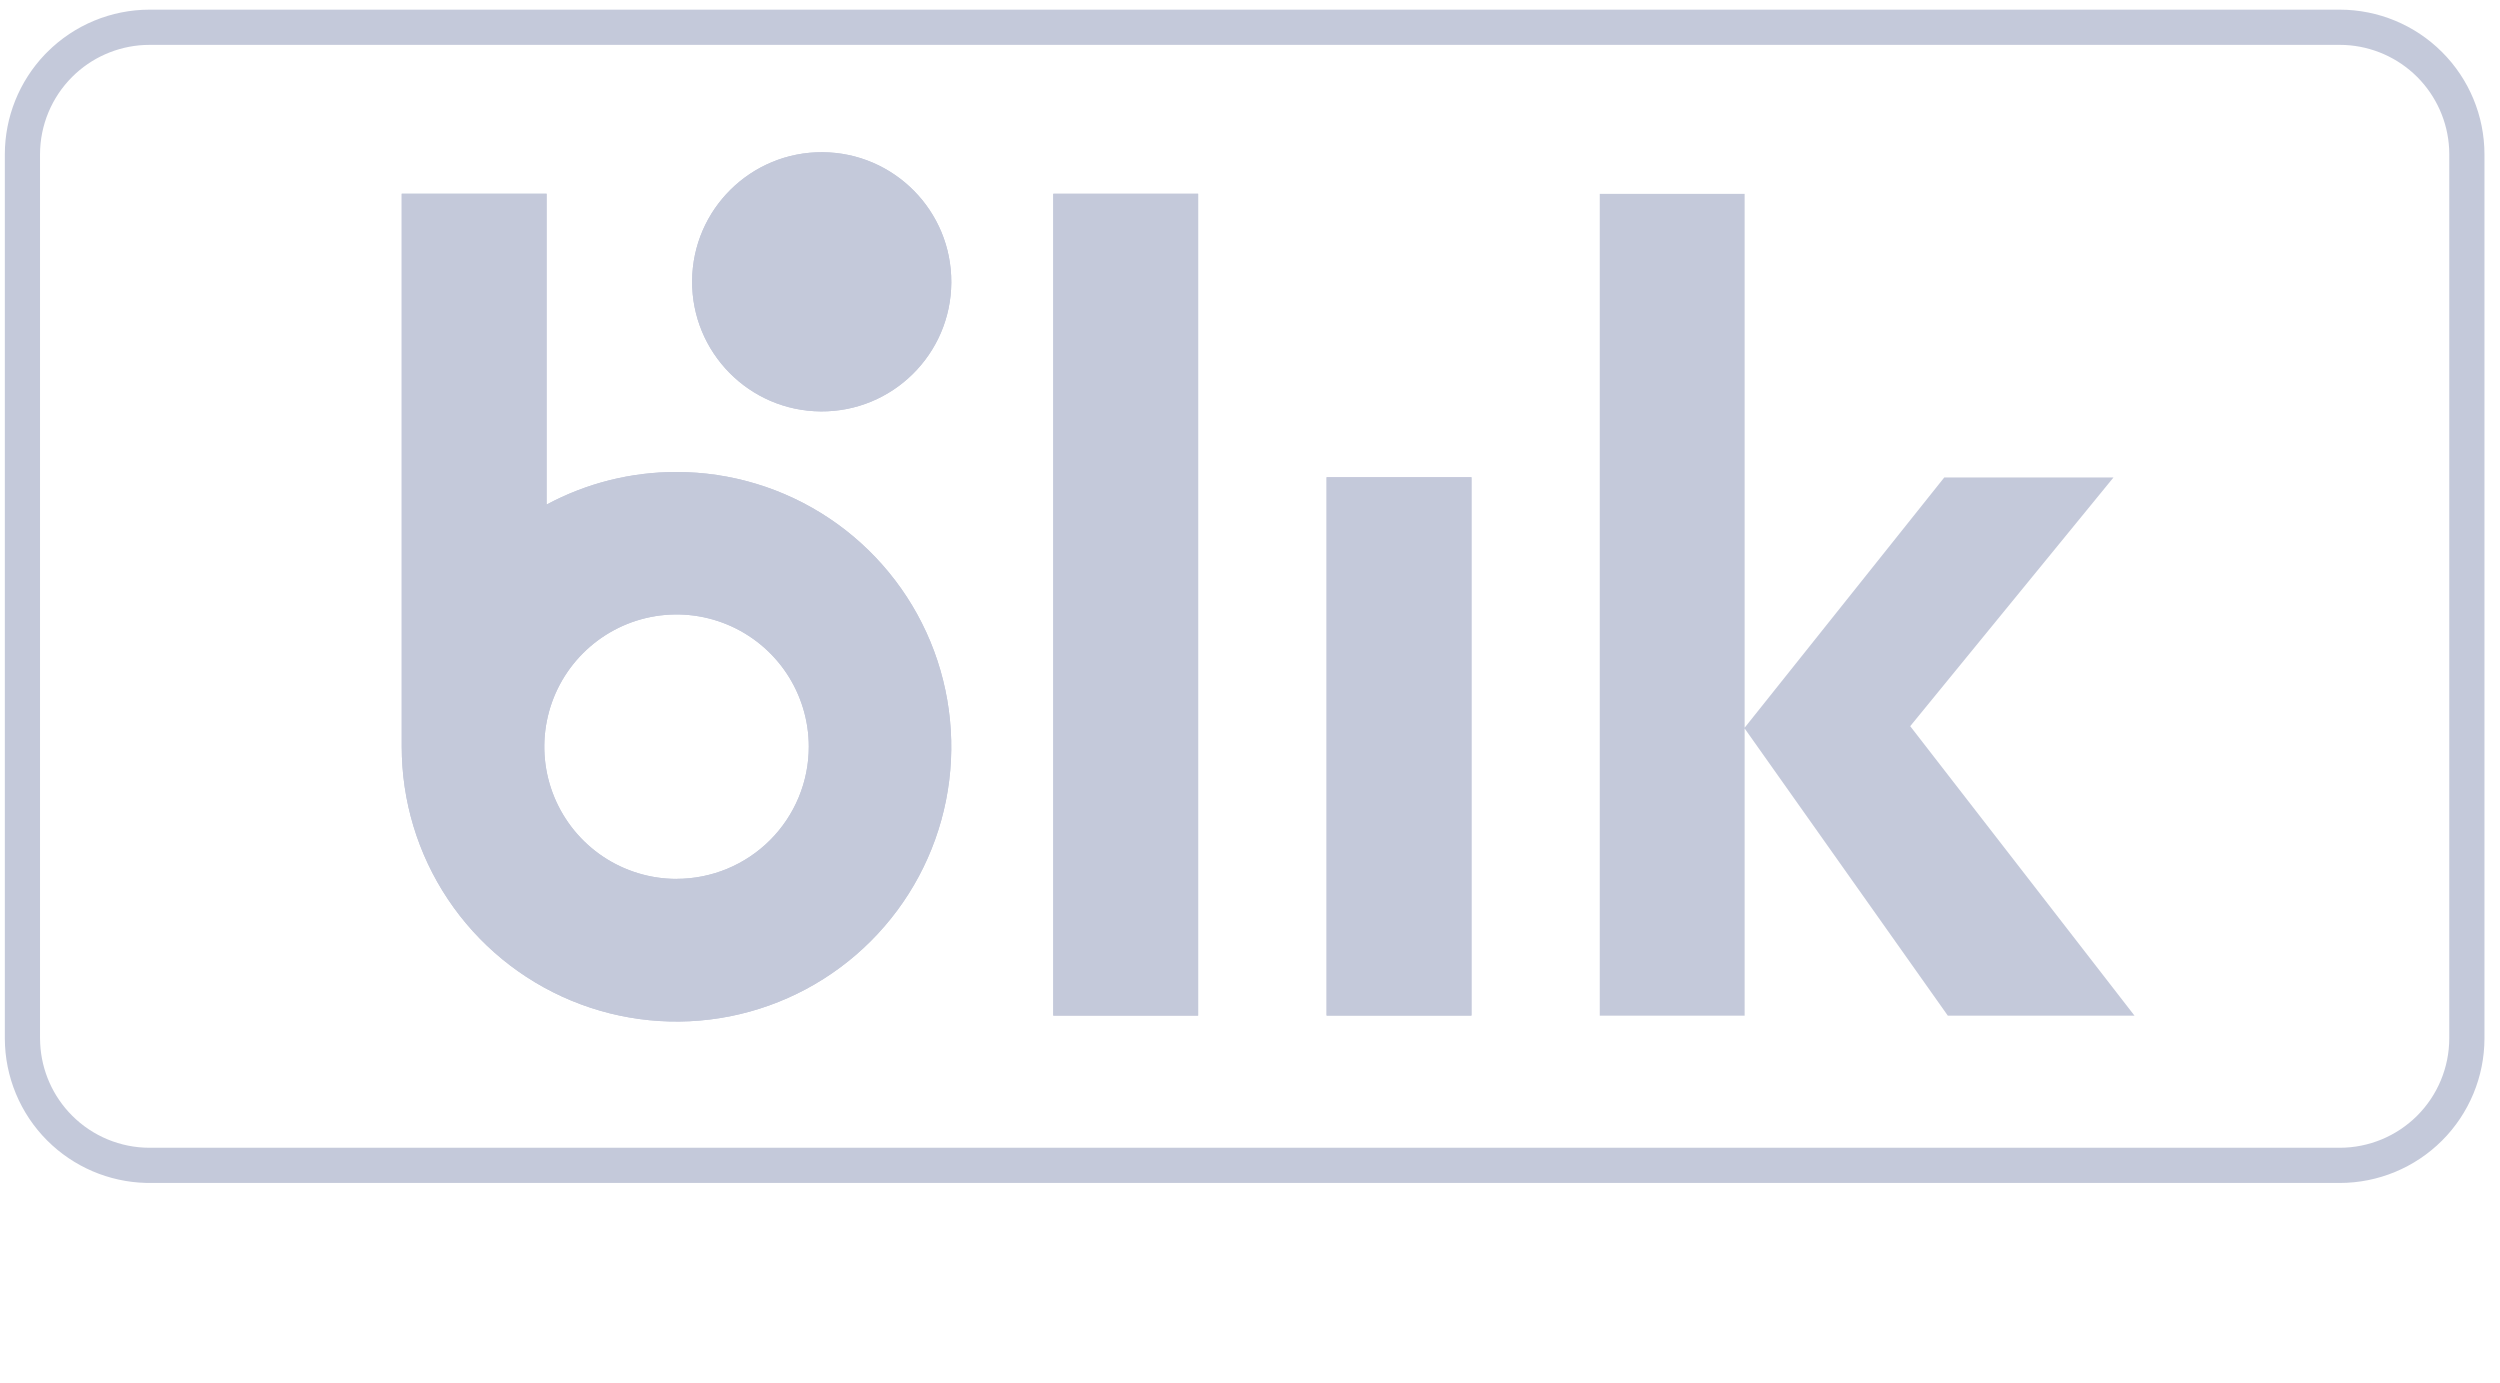
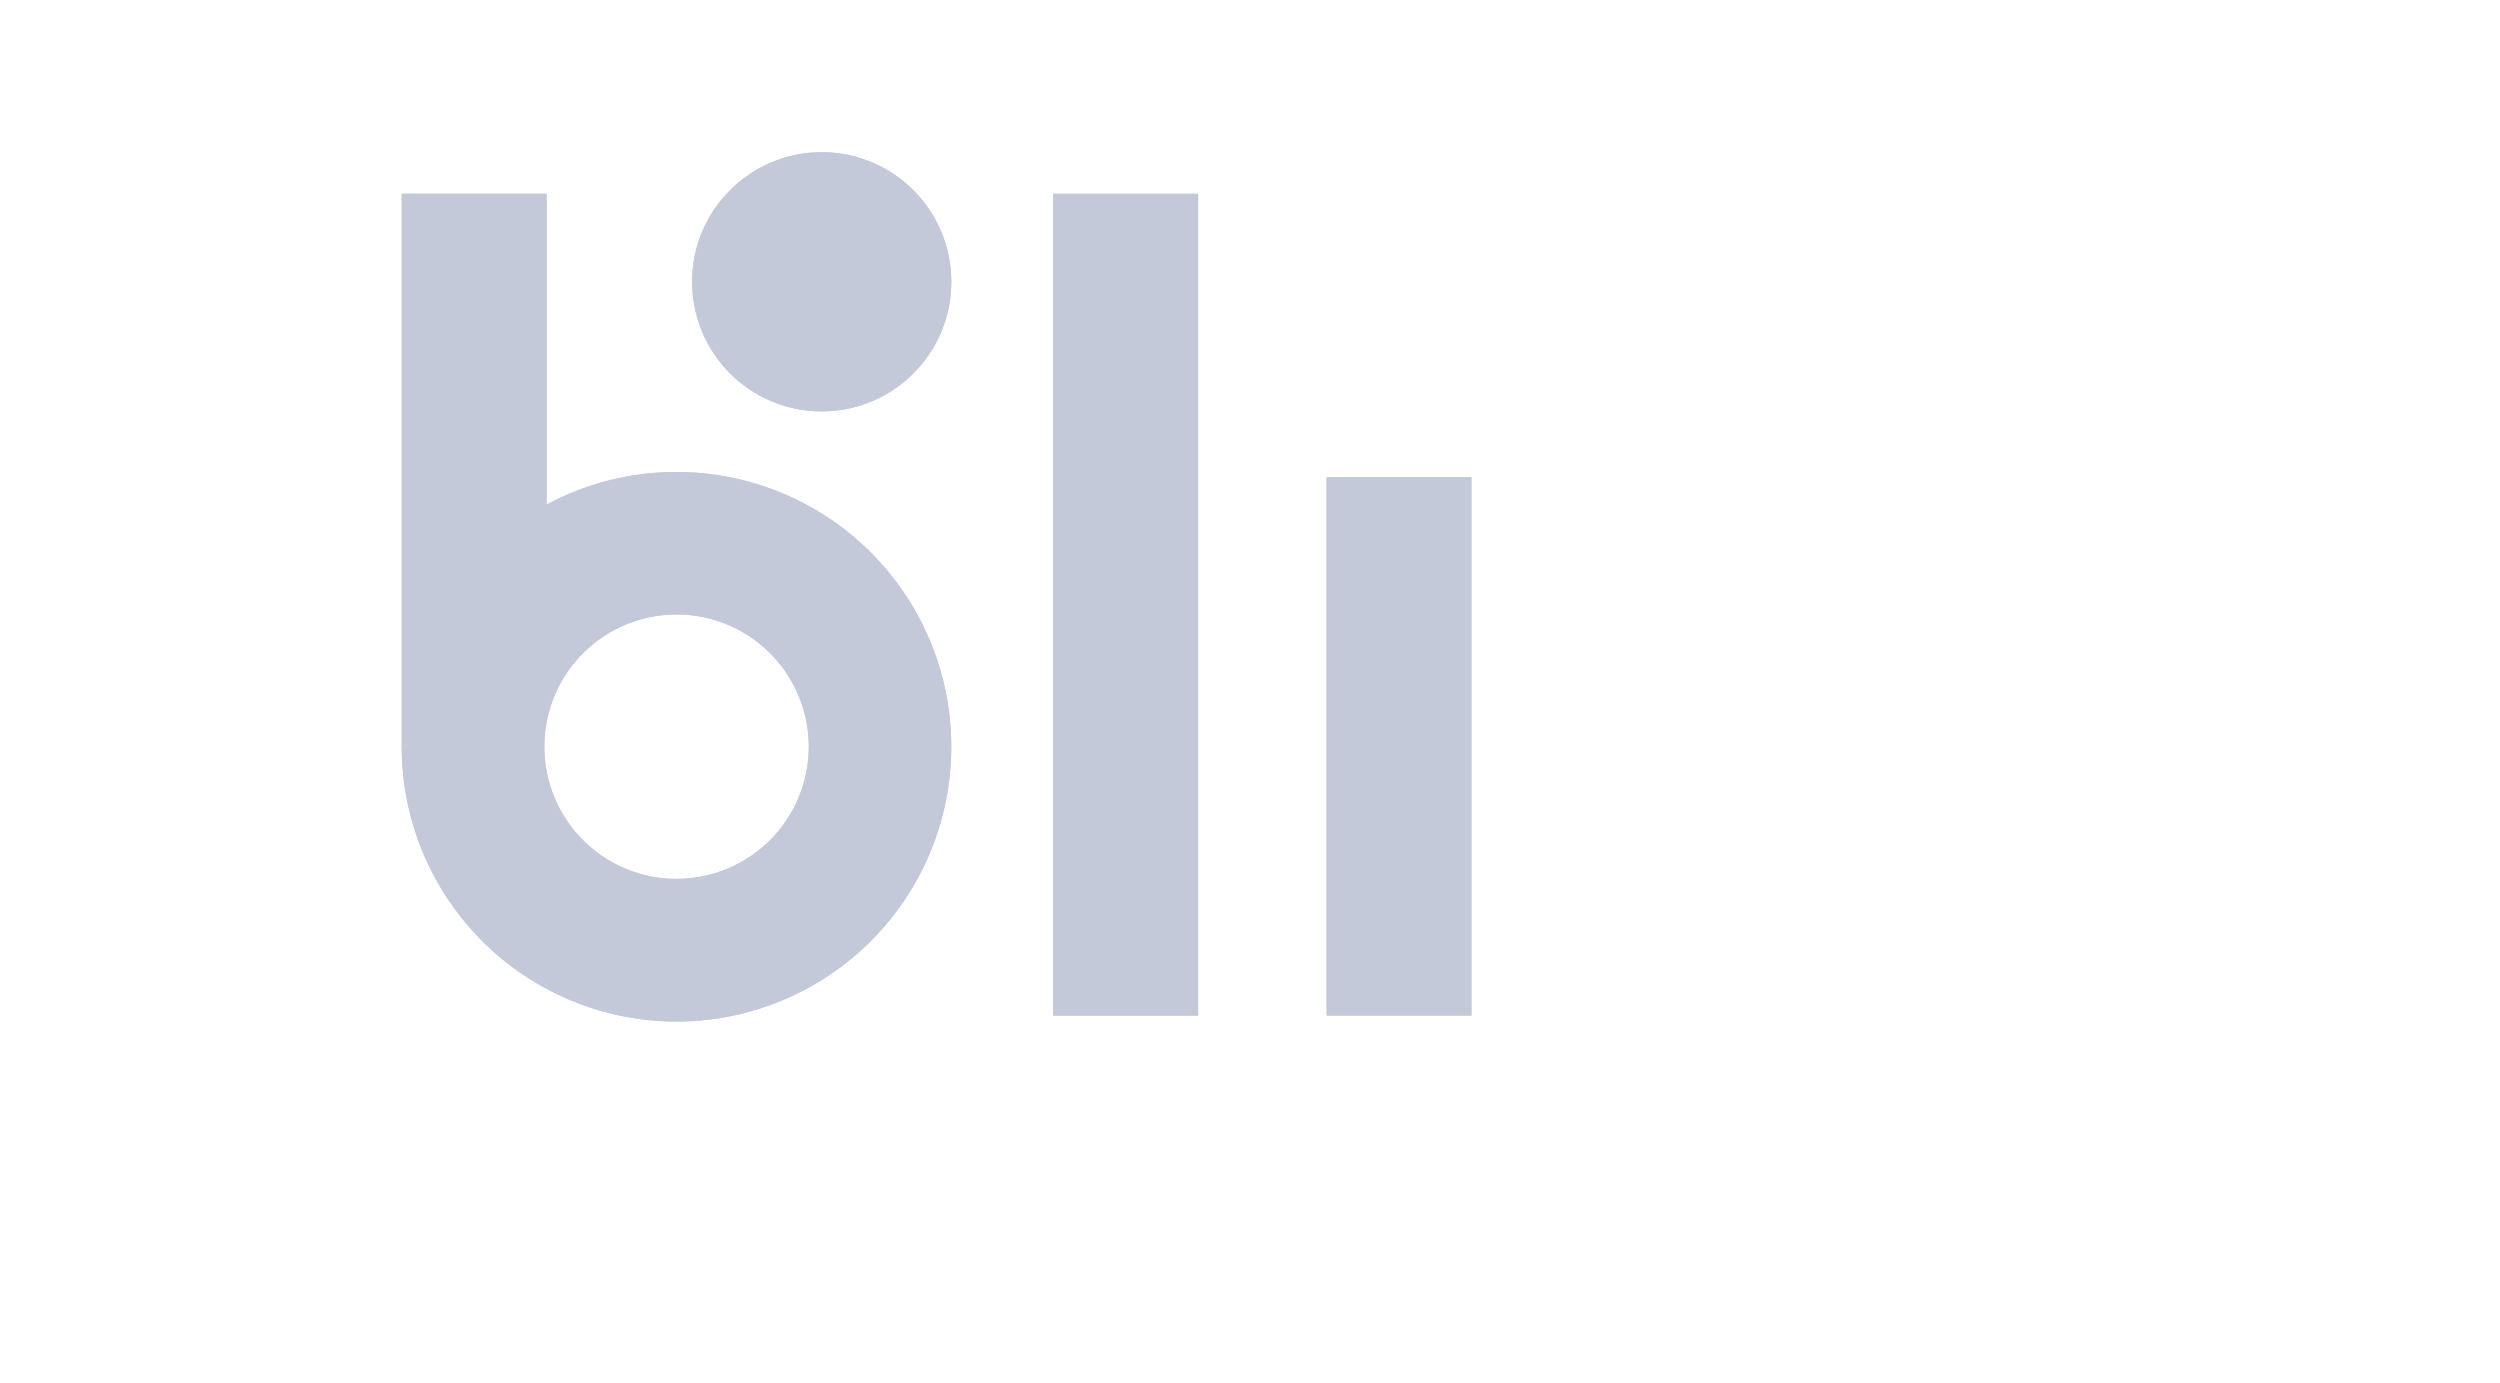
<svg xmlns="http://www.w3.org/2000/svg" width="103" height="57" viewBox="0 0 103 57" fill="none">
  <g clip-path="url(#clip0_680_2591)">
-     <path d="M96.399 0.398C97.979 0.399 99.494 1.027 100.611 2.144C101.729 3.26 102.358 4.774 102.36 6.354V42.783C102.358 44.363 101.728 45.877 100.611 46.993C99.493 48.11 97.979 48.737 96.399 48.738H6.16L6.012 48.736C4.486 48.697 3.031 48.074 1.948 46.993C0.831 45.877 0.202 44.363 0.199 42.783V6.354C0.201 4.824 0.792 3.355 1.844 2.249L1.948 2.144C3.065 1.027 4.58 0.399 6.16 0.398H96.399ZM5.937 1.854C4.823 1.91 3.765 2.377 2.973 3.169C2.127 4.014 1.651 5.16 1.649 6.356V42.781L1.656 43.004C1.713 44.118 2.181 45.175 2.974 45.967C3.819 46.812 4.965 47.287 6.16 47.288H96.398C97.594 47.287 98.74 46.812 99.586 45.968C100.431 45.123 100.907 43.978 100.91 42.783V6.356L100.905 6.133C100.848 5.019 100.379 3.962 99.587 3.169C98.793 2.377 97.736 1.91 96.622 1.854L96.398 1.849H6.16L5.937 1.854Z" fill="#C4C9DA" />
    <path d="M39.194 11.645C39.213 8.696 36.838 6.29 33.889 6.271C30.94 6.252 28.534 8.627 28.515 11.575C28.496 14.524 30.871 16.931 33.82 16.95C36.769 16.969 39.175 14.594 39.194 11.645Z" fill="#C4C9DA" />
    <path d="M43.395 7.983H49.363V41.842H43.395V7.983Z" fill="#C4C9DA" />
    <path d="M54.656 19.662H60.624V41.841H54.656V19.662Z" fill="#C4C9DA" />
    <path d="M27.874 19.446C26.006 19.443 24.166 19.904 22.52 20.789V7.983H16.551V30.757C16.549 32.997 17.211 35.186 18.454 37.049C19.697 38.912 21.464 40.365 23.532 41.223C25.601 42.082 27.877 42.307 30.074 41.872C32.271 41.436 34.289 40.359 35.873 38.776C37.458 37.194 38.537 35.176 38.975 32.98C39.413 30.784 39.189 28.507 38.333 26.438C37.477 24.369 36.026 22.6 34.164 21.355C32.302 20.111 30.113 19.446 27.874 19.446ZM27.874 36.211C26.796 36.211 25.743 35.891 24.847 35.293C23.951 34.694 23.253 33.843 22.841 32.848C22.428 31.852 22.32 30.757 22.531 29.7C22.741 28.643 23.26 27.673 24.022 26.911C24.784 26.149 25.754 25.63 26.811 25.42C27.868 25.21 28.963 25.317 29.959 25.73C30.954 26.142 31.805 26.84 32.404 27.736C33.002 28.632 33.322 29.686 33.322 30.763C33.322 31.478 33.181 32.187 32.907 32.847C32.633 33.508 32.232 34.109 31.726 34.614C31.22 35.12 30.619 35.521 29.958 35.795C29.297 36.068 28.589 36.209 27.874 36.209V36.211Z" fill="#C4C9DA" />
    <path d="M39.194 11.645C39.213 8.696 36.838 6.29 33.889 6.271C30.94 6.252 28.534 8.627 28.515 11.575C28.496 14.524 30.871 16.931 33.82 16.95C36.769 16.969 39.175 14.594 39.194 11.645Z" fill="#C4C9DA" />
    <path d="M43.395 7.983H49.363V41.842H43.395V7.983Z" fill="#C4C9DA" />
    <path d="M54.656 19.662H60.624V41.841H54.656V19.662Z" fill="#C4C9DA" />
    <path d="M27.874 19.446C26.006 19.443 24.166 19.904 22.52 20.789V7.983H16.551V30.757C16.549 32.997 17.211 35.186 18.454 37.049C19.697 38.912 21.464 40.365 23.532 41.223C25.601 42.082 27.877 42.307 30.074 41.872C32.271 41.436 34.289 40.359 35.873 38.776C37.458 37.194 38.537 35.176 38.975 32.98C39.413 30.784 39.189 28.507 38.333 26.438C37.477 24.369 36.026 22.6 34.164 21.355C32.302 20.111 30.113 19.446 27.874 19.446ZM27.874 36.211C26.796 36.211 25.743 35.891 24.847 35.293C23.951 34.694 23.253 33.843 22.841 32.848C22.428 31.852 22.32 30.757 22.531 29.7C22.741 28.643 23.26 27.673 24.022 26.911C24.784 26.149 25.754 25.63 26.811 25.42C27.868 25.21 28.963 25.317 29.959 25.73C30.954 26.142 31.805 26.84 32.404 27.736C33.002 28.632 33.322 29.686 33.322 30.763C33.322 31.478 33.181 32.187 32.907 32.847C32.633 33.508 32.232 34.109 31.726 34.614C31.22 35.12 30.619 35.521 29.958 35.795C29.297 36.068 28.589 36.209 27.874 36.209V36.211Z" fill="#C4C9DA" />
-     <path d="M80.251 41.846H87.942L78.701 29.919L87.076 19.671H80.104L71.879 29.982V7.987H65.91V41.846H71.879V30.012L80.251 41.846Z" fill="#C4C9DA" />
  </g>
  <defs>
    <clipPath id="clip0_680_2591">
      <rect width="102.48" height="56" fill="white" transform="translate(0.125 0.398)" />
    </clipPath>
  </defs>
</svg>